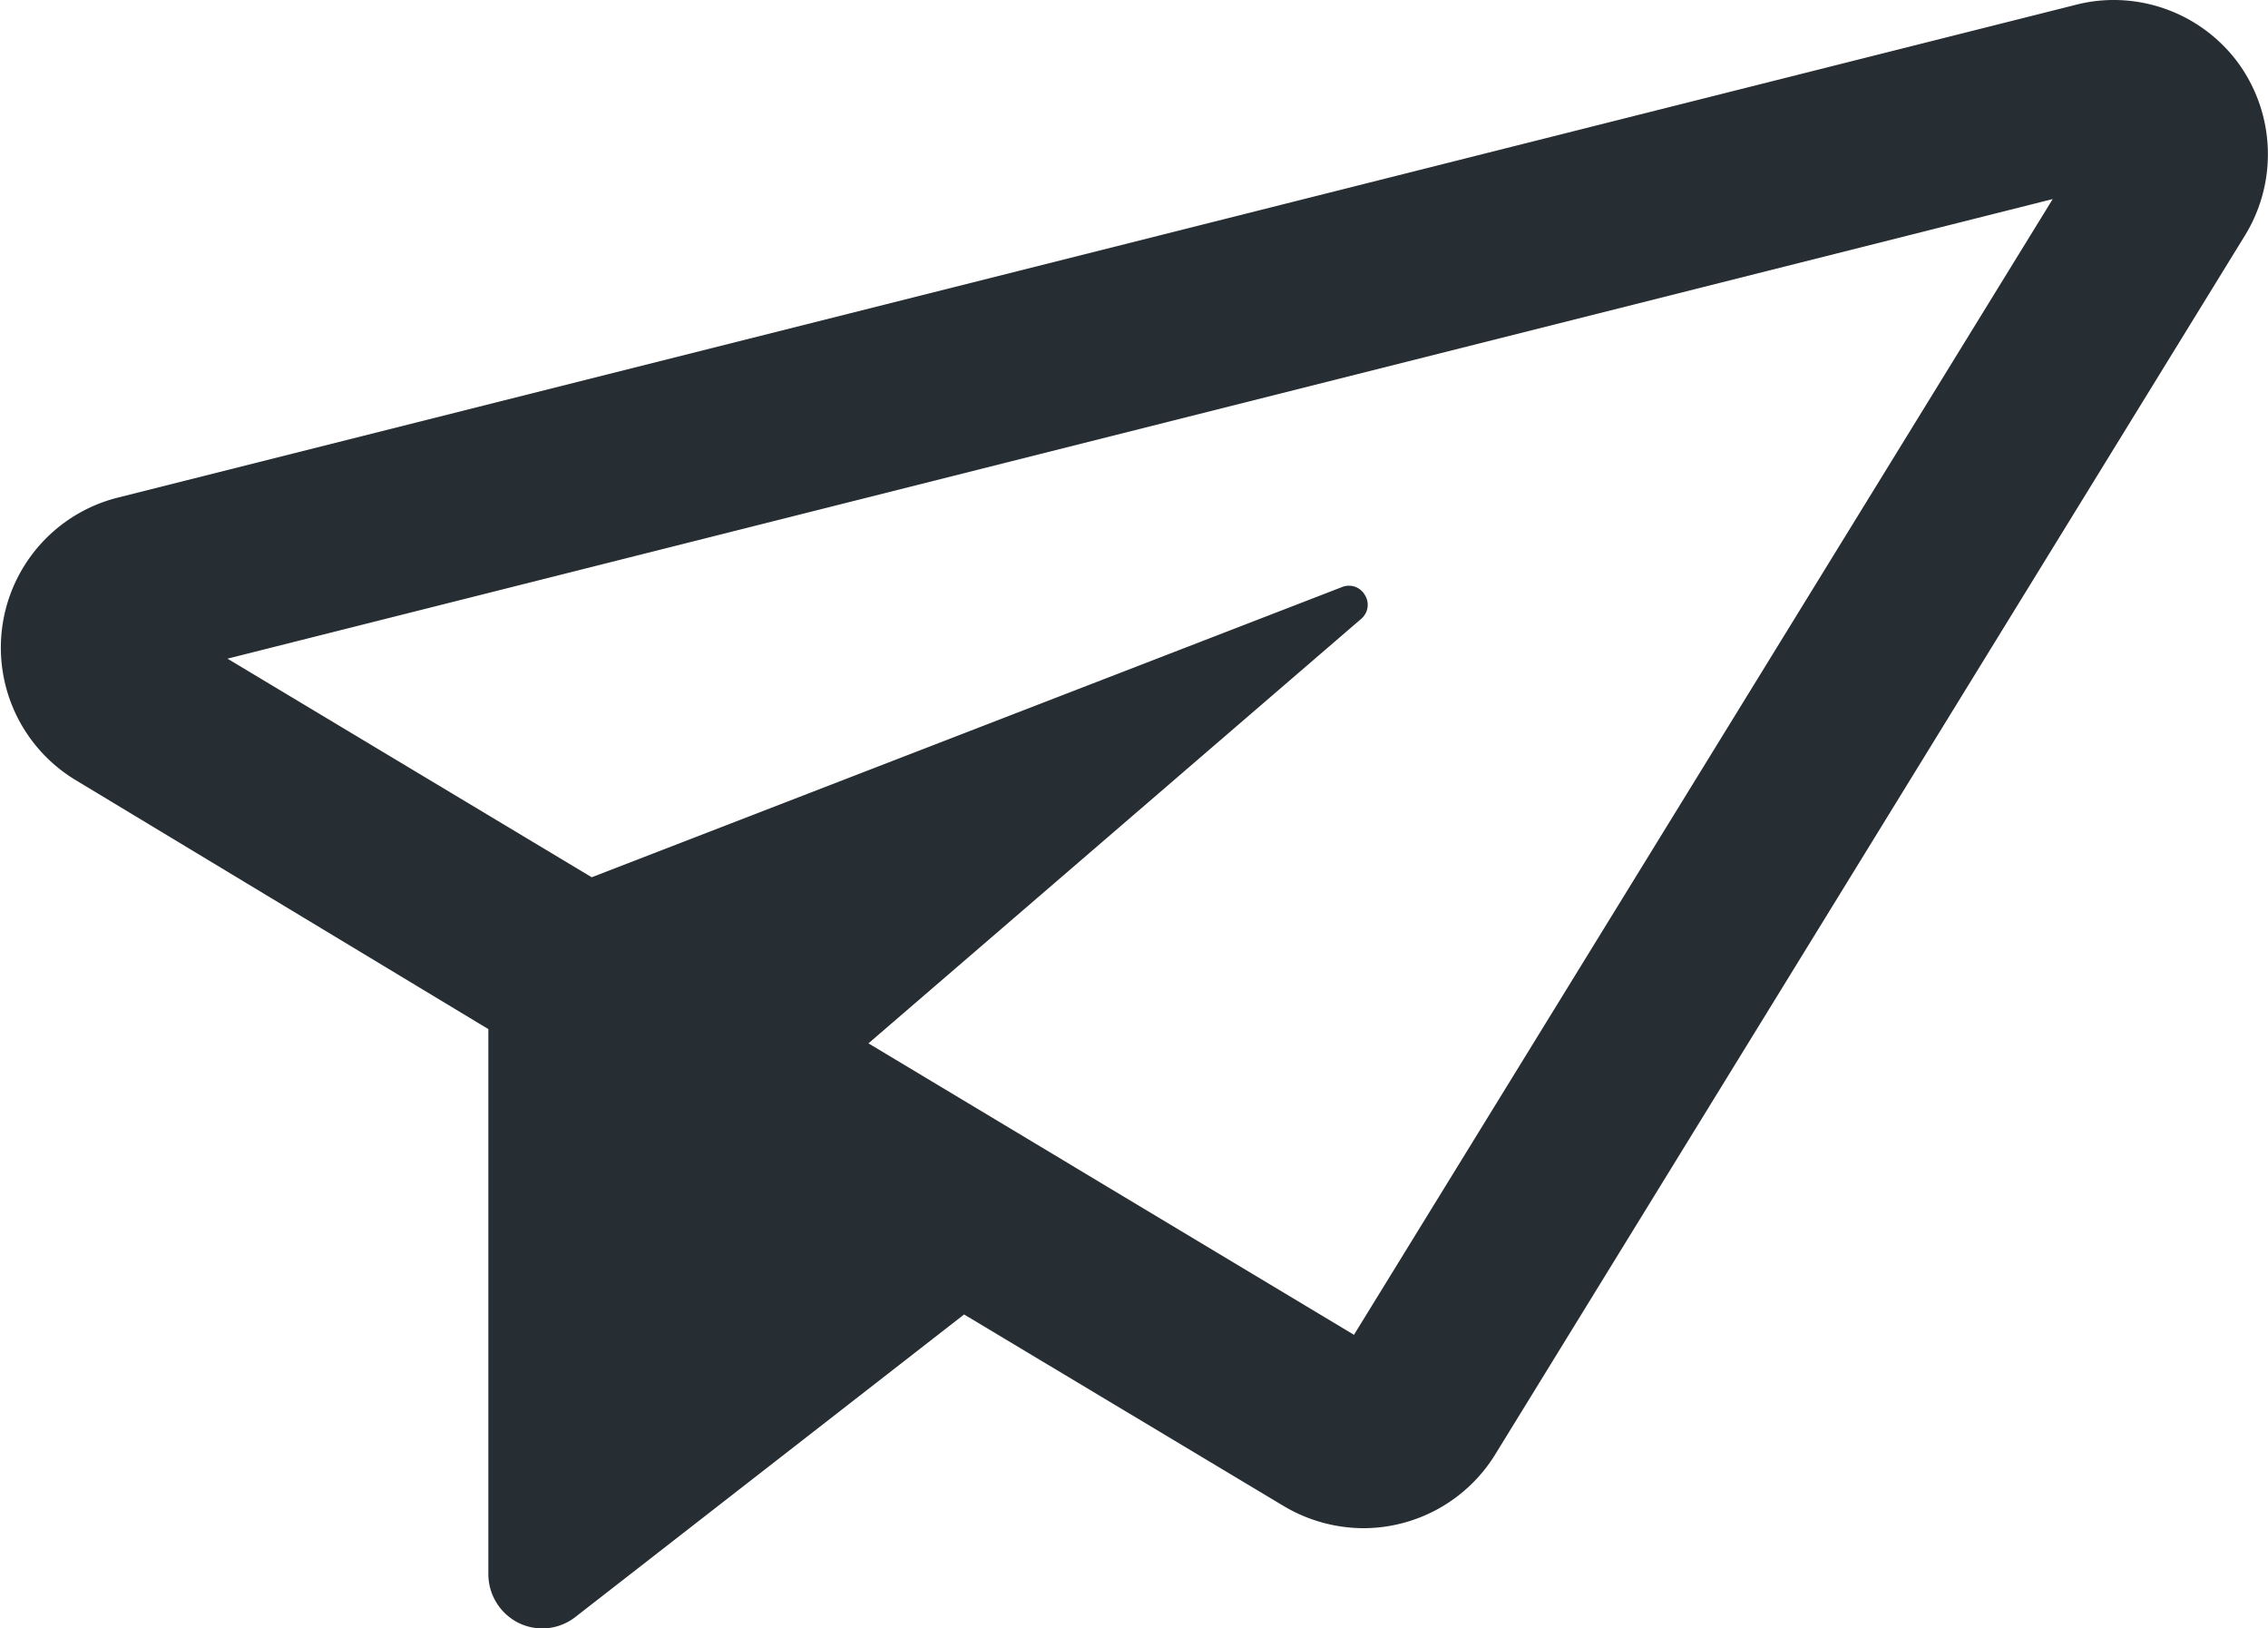
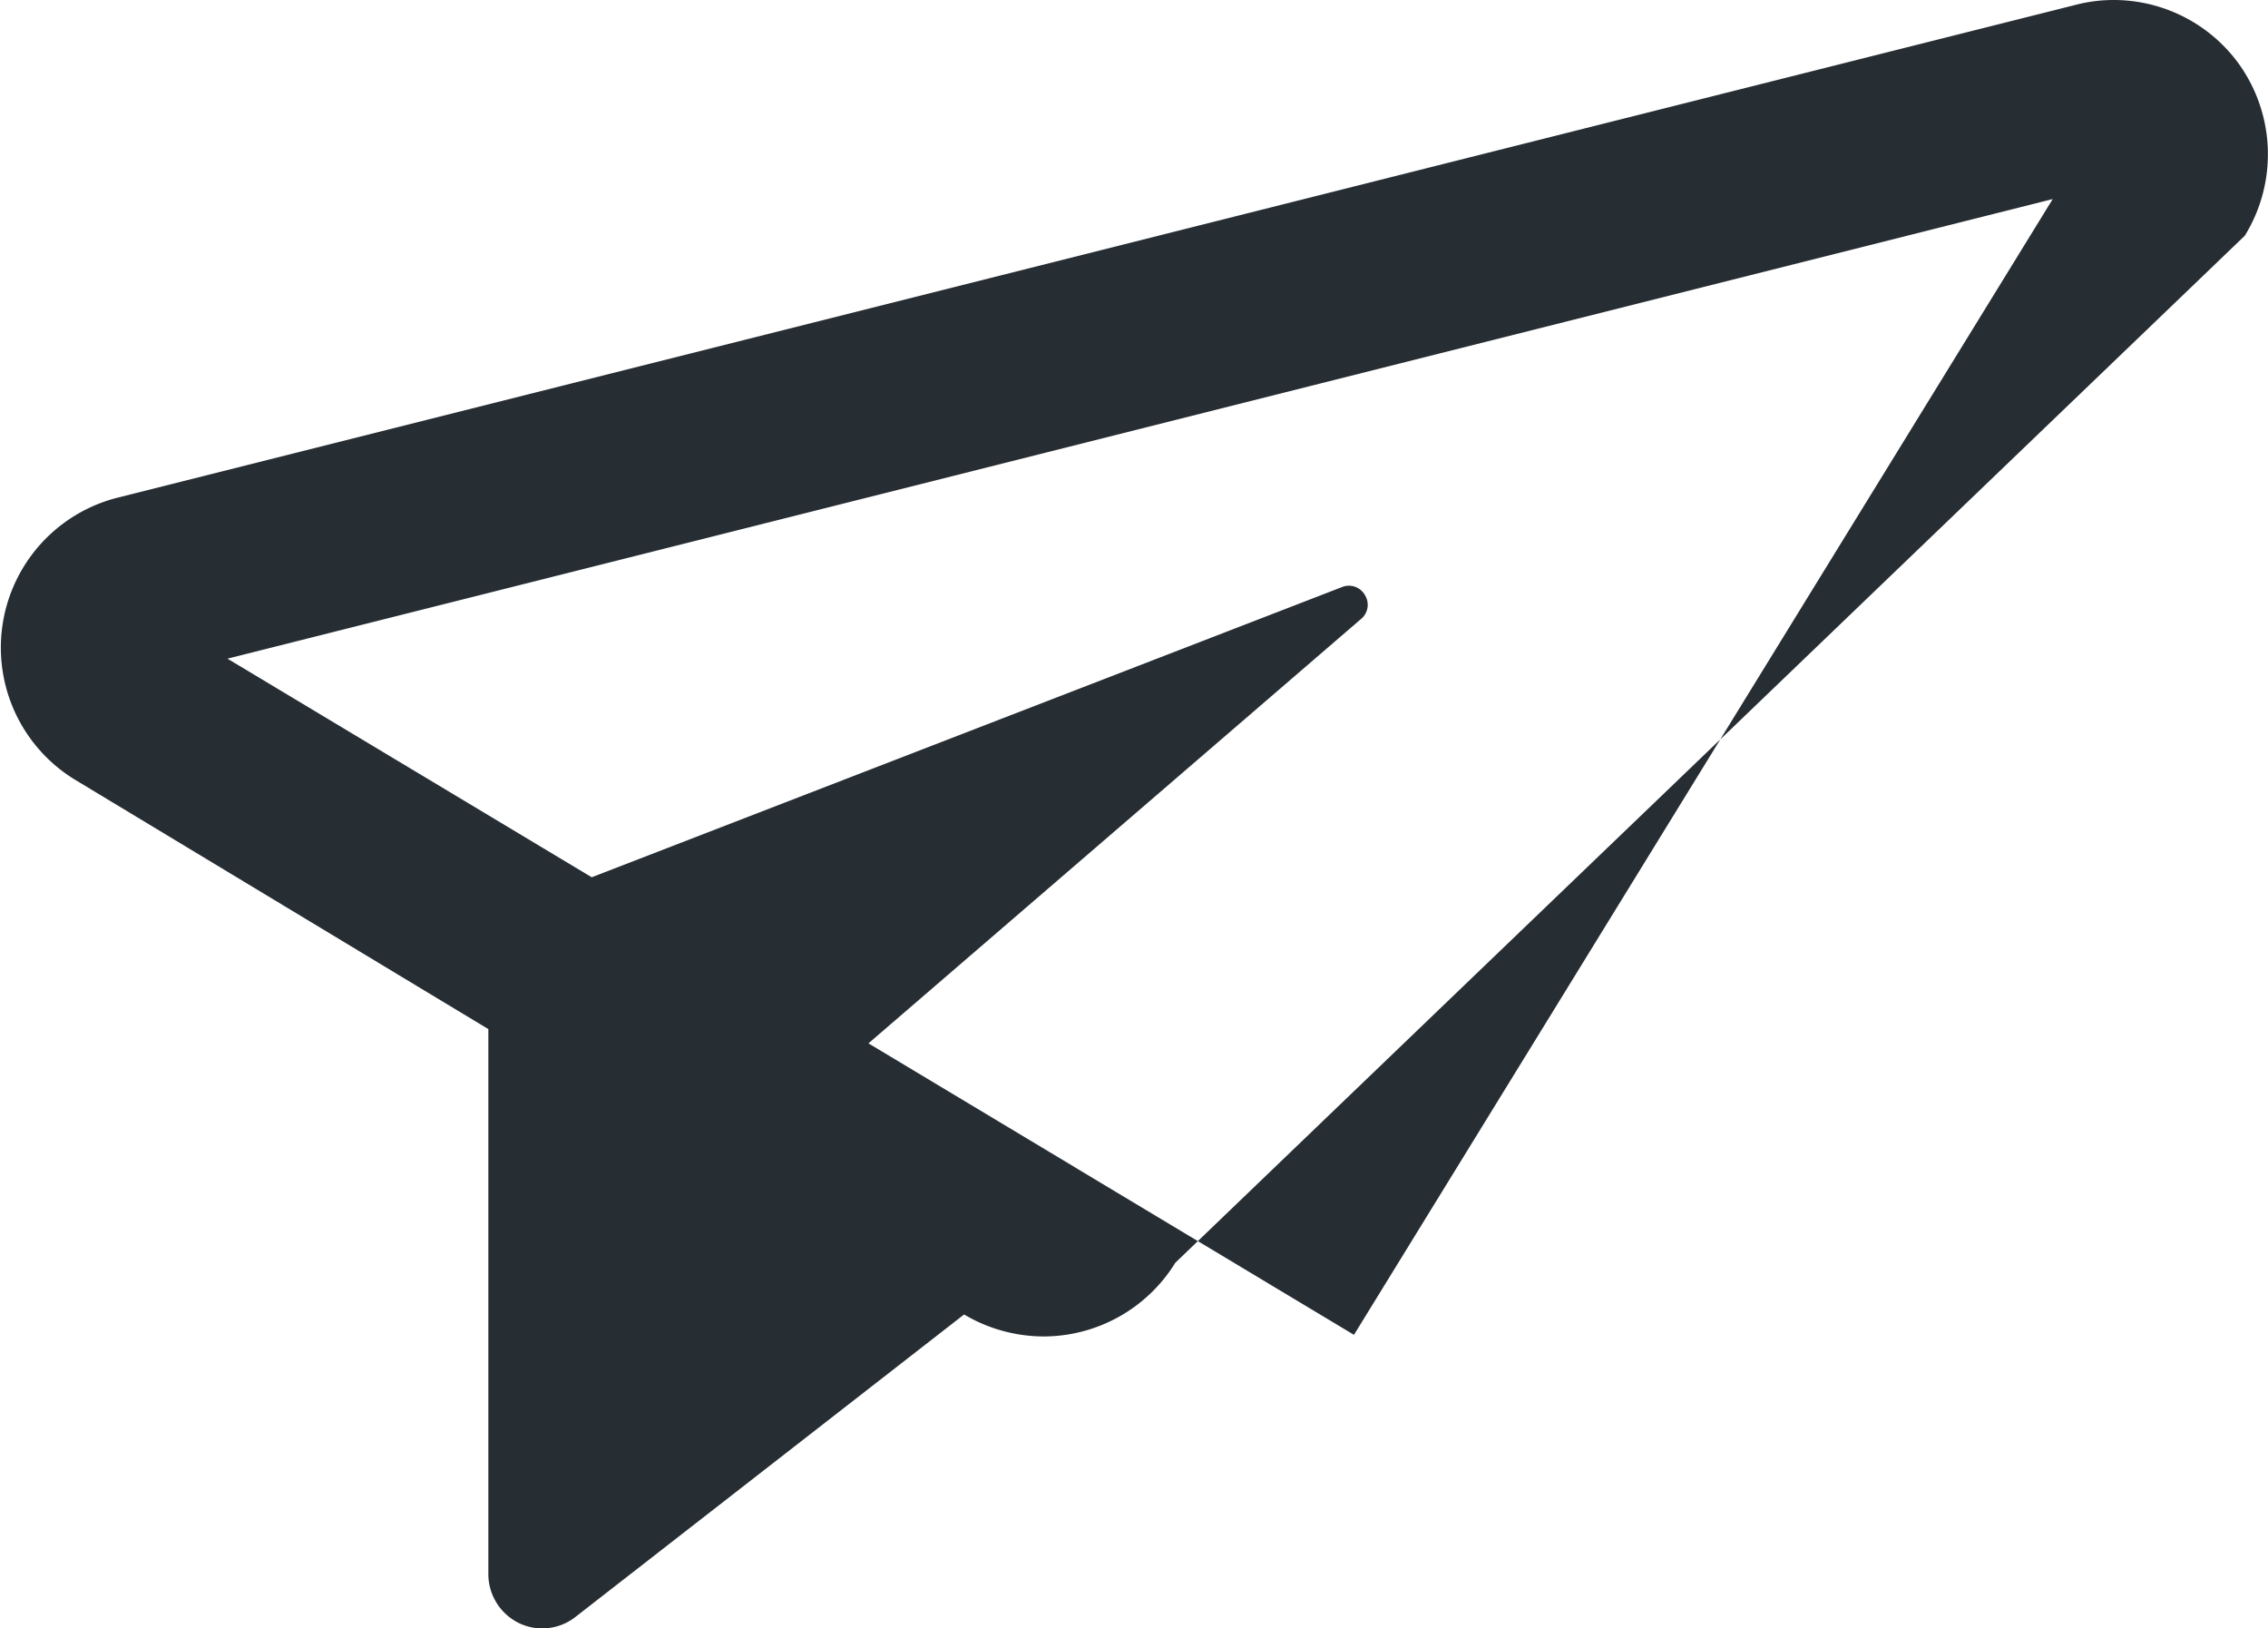
<svg xmlns="http://www.w3.org/2000/svg" viewBox="0 0 55.73 40">
  <title>mail</title>
-   <path d="M55,1.55A3.8,3.8,0,0,0,51.93,0,3.71,3.71,0,0,0,51,.12L2.87,12.23a3.8,3.8,0,0,0-1,6.94L12,25.28V38.67a1.34,1.34,0,0,0,.75,1.2,1.32,1.32,0,0,0,1.39-.15l9.55-7.43L31.55,37a3.85,3.85,0,0,0,1.95.54,3.81,3.81,0,0,0,3.24-1.81L55.16,5.79A3.81,3.81,0,0,0,55,1.55ZM33.27,32.79,21.34,25.63,33.45,15.2a.45.45,0,0,0,.09-.58.45.45,0,0,0-.56-.2L14.54,21.55,5.59,16.18,50.44,4.89Z" style="fill:#262d33" />
+   <path d="M55,1.55A3.8,3.8,0,0,0,51.93,0,3.71,3.71,0,0,0,51,.12L2.87,12.23a3.8,3.8,0,0,0-1,6.94L12,25.28V38.67a1.34,1.34,0,0,0,.75,1.2,1.32,1.32,0,0,0,1.39-.15l9.55-7.43a3.85,3.85,0,0,0,1.95.54,3.81,3.81,0,0,0,3.24-1.81L55.16,5.79A3.81,3.81,0,0,0,55,1.55ZM33.27,32.79,21.34,25.63,33.45,15.2a.45.45,0,0,0,.09-.58.45.45,0,0,0-.56-.2L14.54,21.55,5.59,16.18,50.44,4.89Z" style="fill:#262d33" />
</svg>